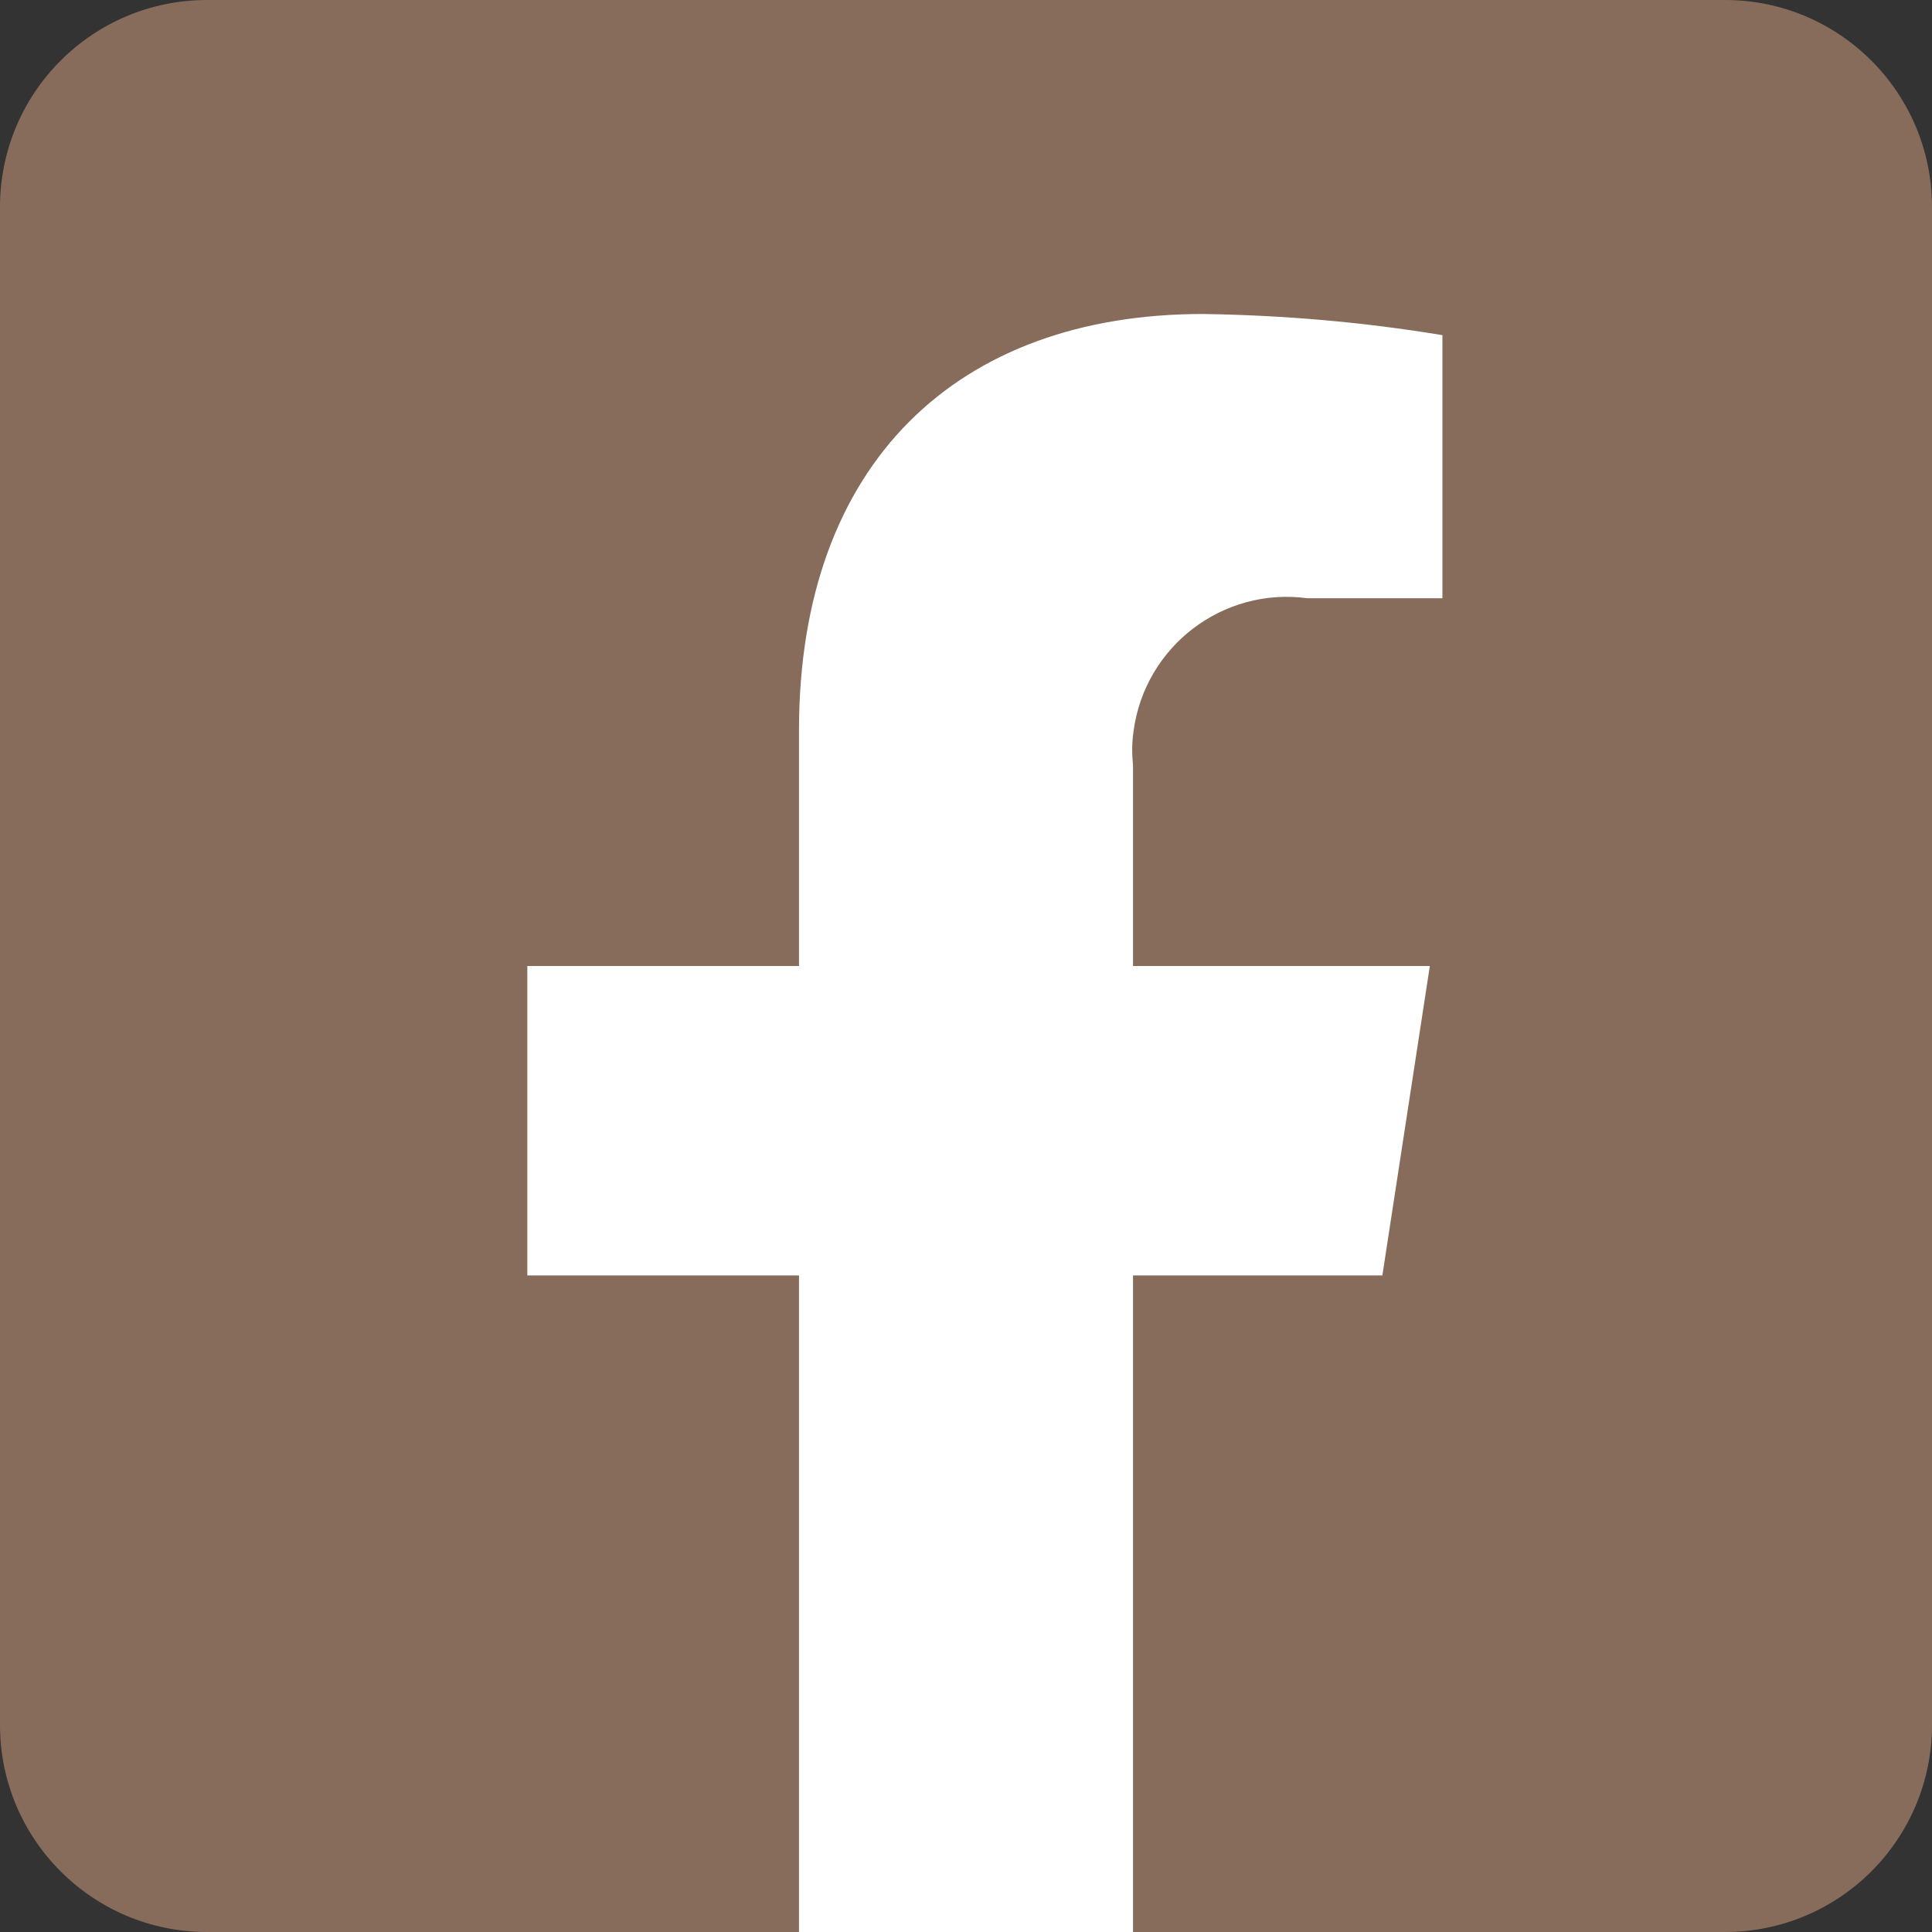
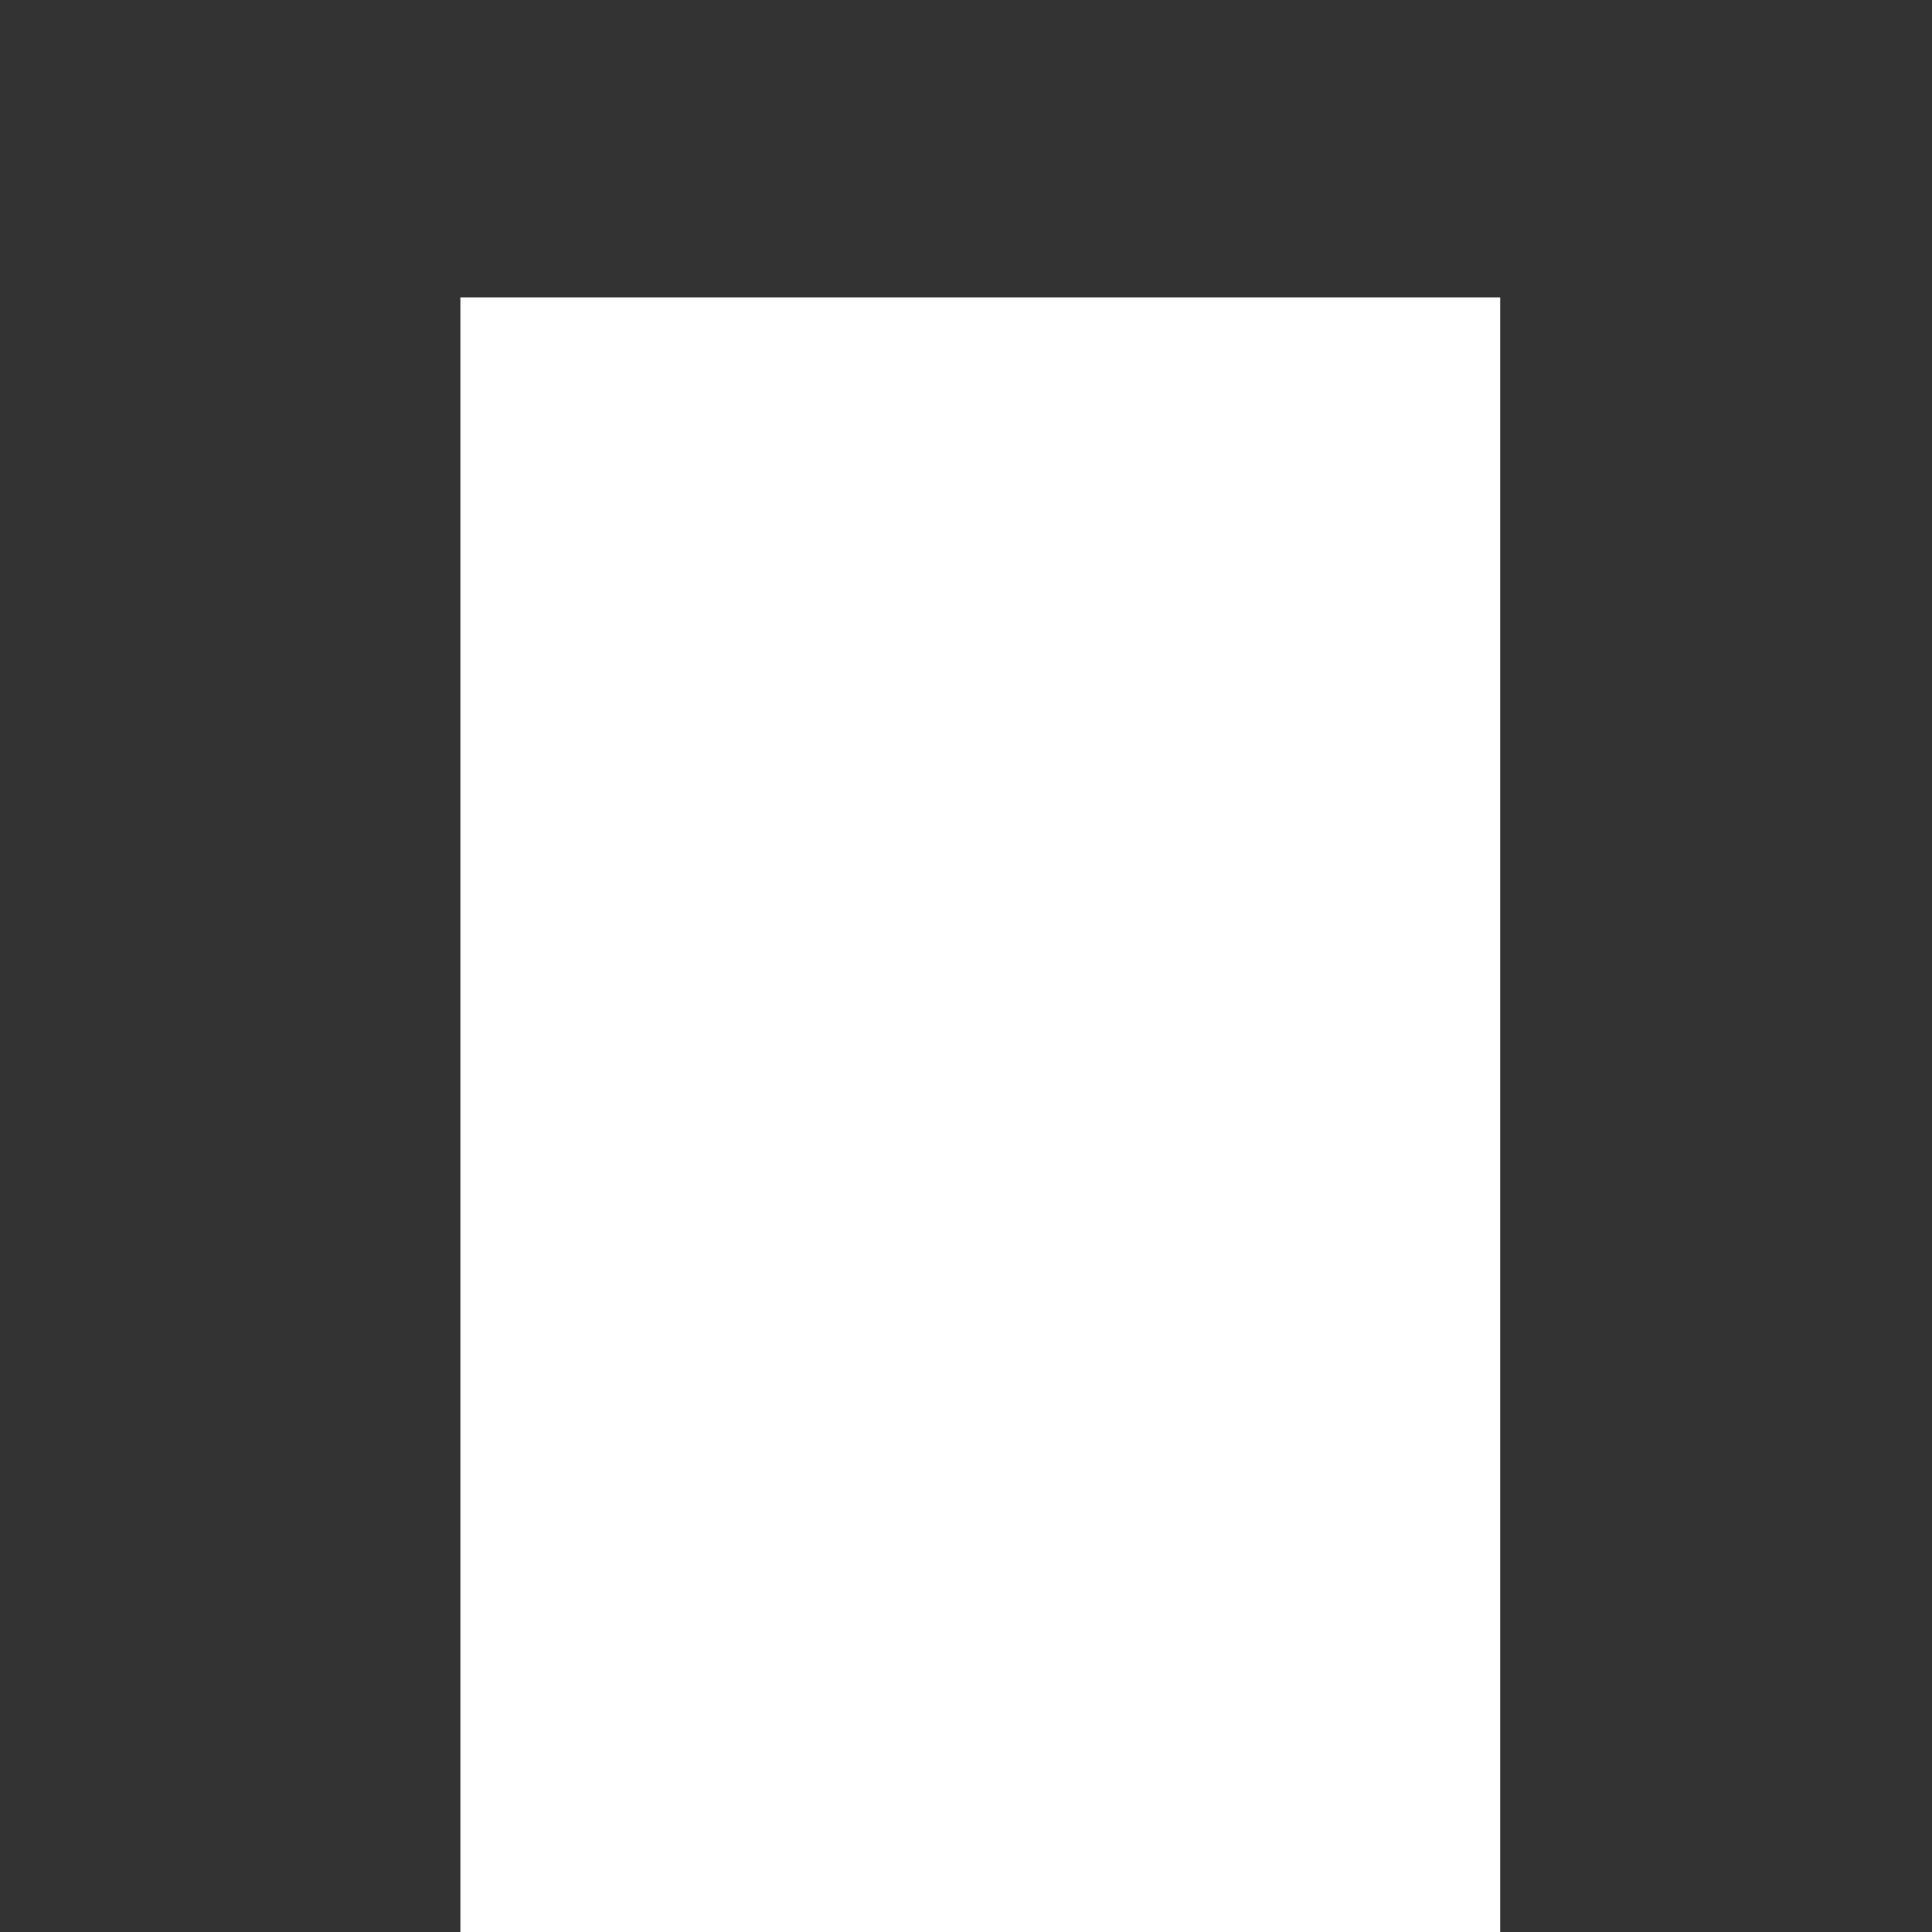
<svg xmlns="http://www.w3.org/2000/svg" version="1.1" id="圖層_1" x="0px" y="0px" viewBox="0 0 33.78 33.78" style="enable-background:new 0 0 33.78 33.78;" xml:space="preserve">
  <rect x="0" y="0" width="33.78" height="33.78" fill="#333333" stroke="none" />
  <style type="text/css">
	.st0{fill:#FFFFFF;}
	.st1{fill:#876C5B;}
</style>
-   <path id="Path_992" class="st0" d="M13.98,33.78h12.25V5.2H8.05v28.58H13.98z" />
-   <path id="Icon_awesome-facebook-square" class="st1" d="M30.16,0H3.62C1.62,0,0,1.62,0,3.62c0,0,0,0,0,0v26.54  c0,2,1.62,3.62,3.62,3.62h10.35V22.3H9.22v-5.41h4.75v-4.12c0-4.69,2.79-7.28,7.06-7.28c1.4,0.02,2.8,0.14,4.19,0.37v4.6h-2.36  c-1.48-0.2-2.84,0.84-3.04,2.32c-0.03,0.2-0.03,0.4-0.01,0.6v3.51H25l-0.83,5.41h-4.36v11.48h10.35c2,0,3.62-1.62,3.62-3.62V3.62  C33.78,1.62,32.16,0,30.16,0z" />
+   <path id="Path_992" class="st0" d="M13.98,33.78h12.25V5.2H8.05v28.58H13.98" />
</svg>